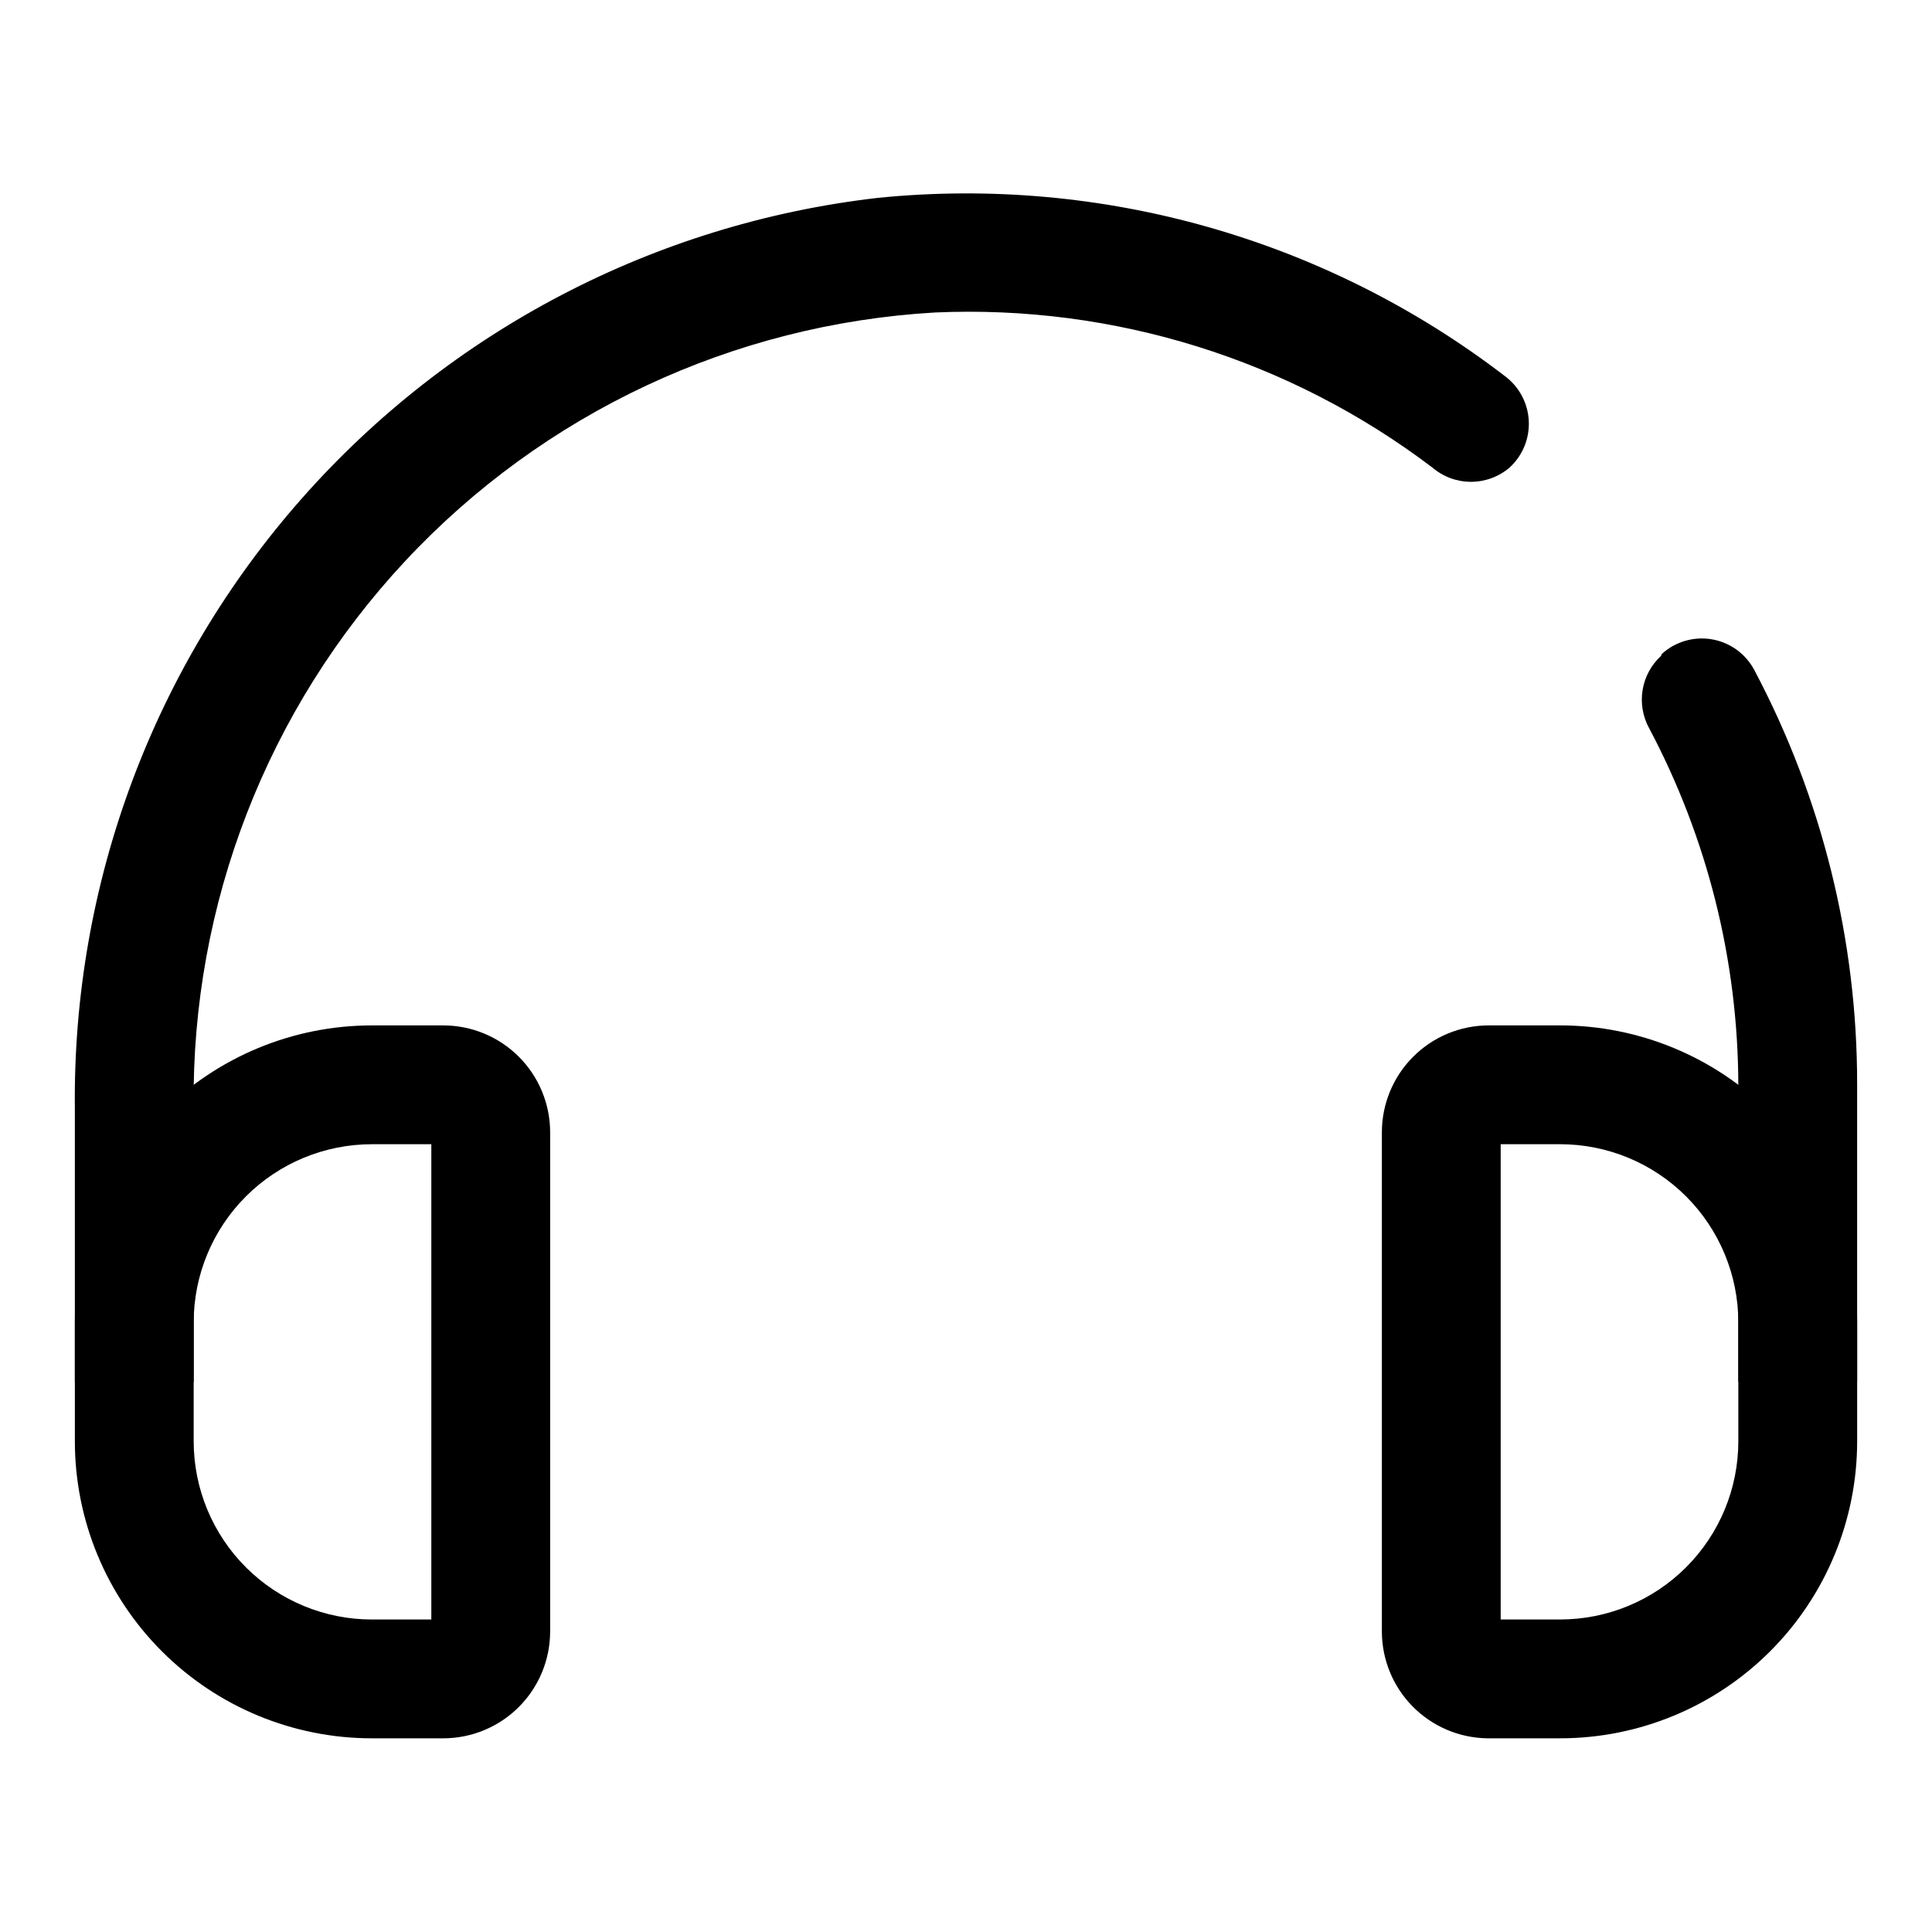
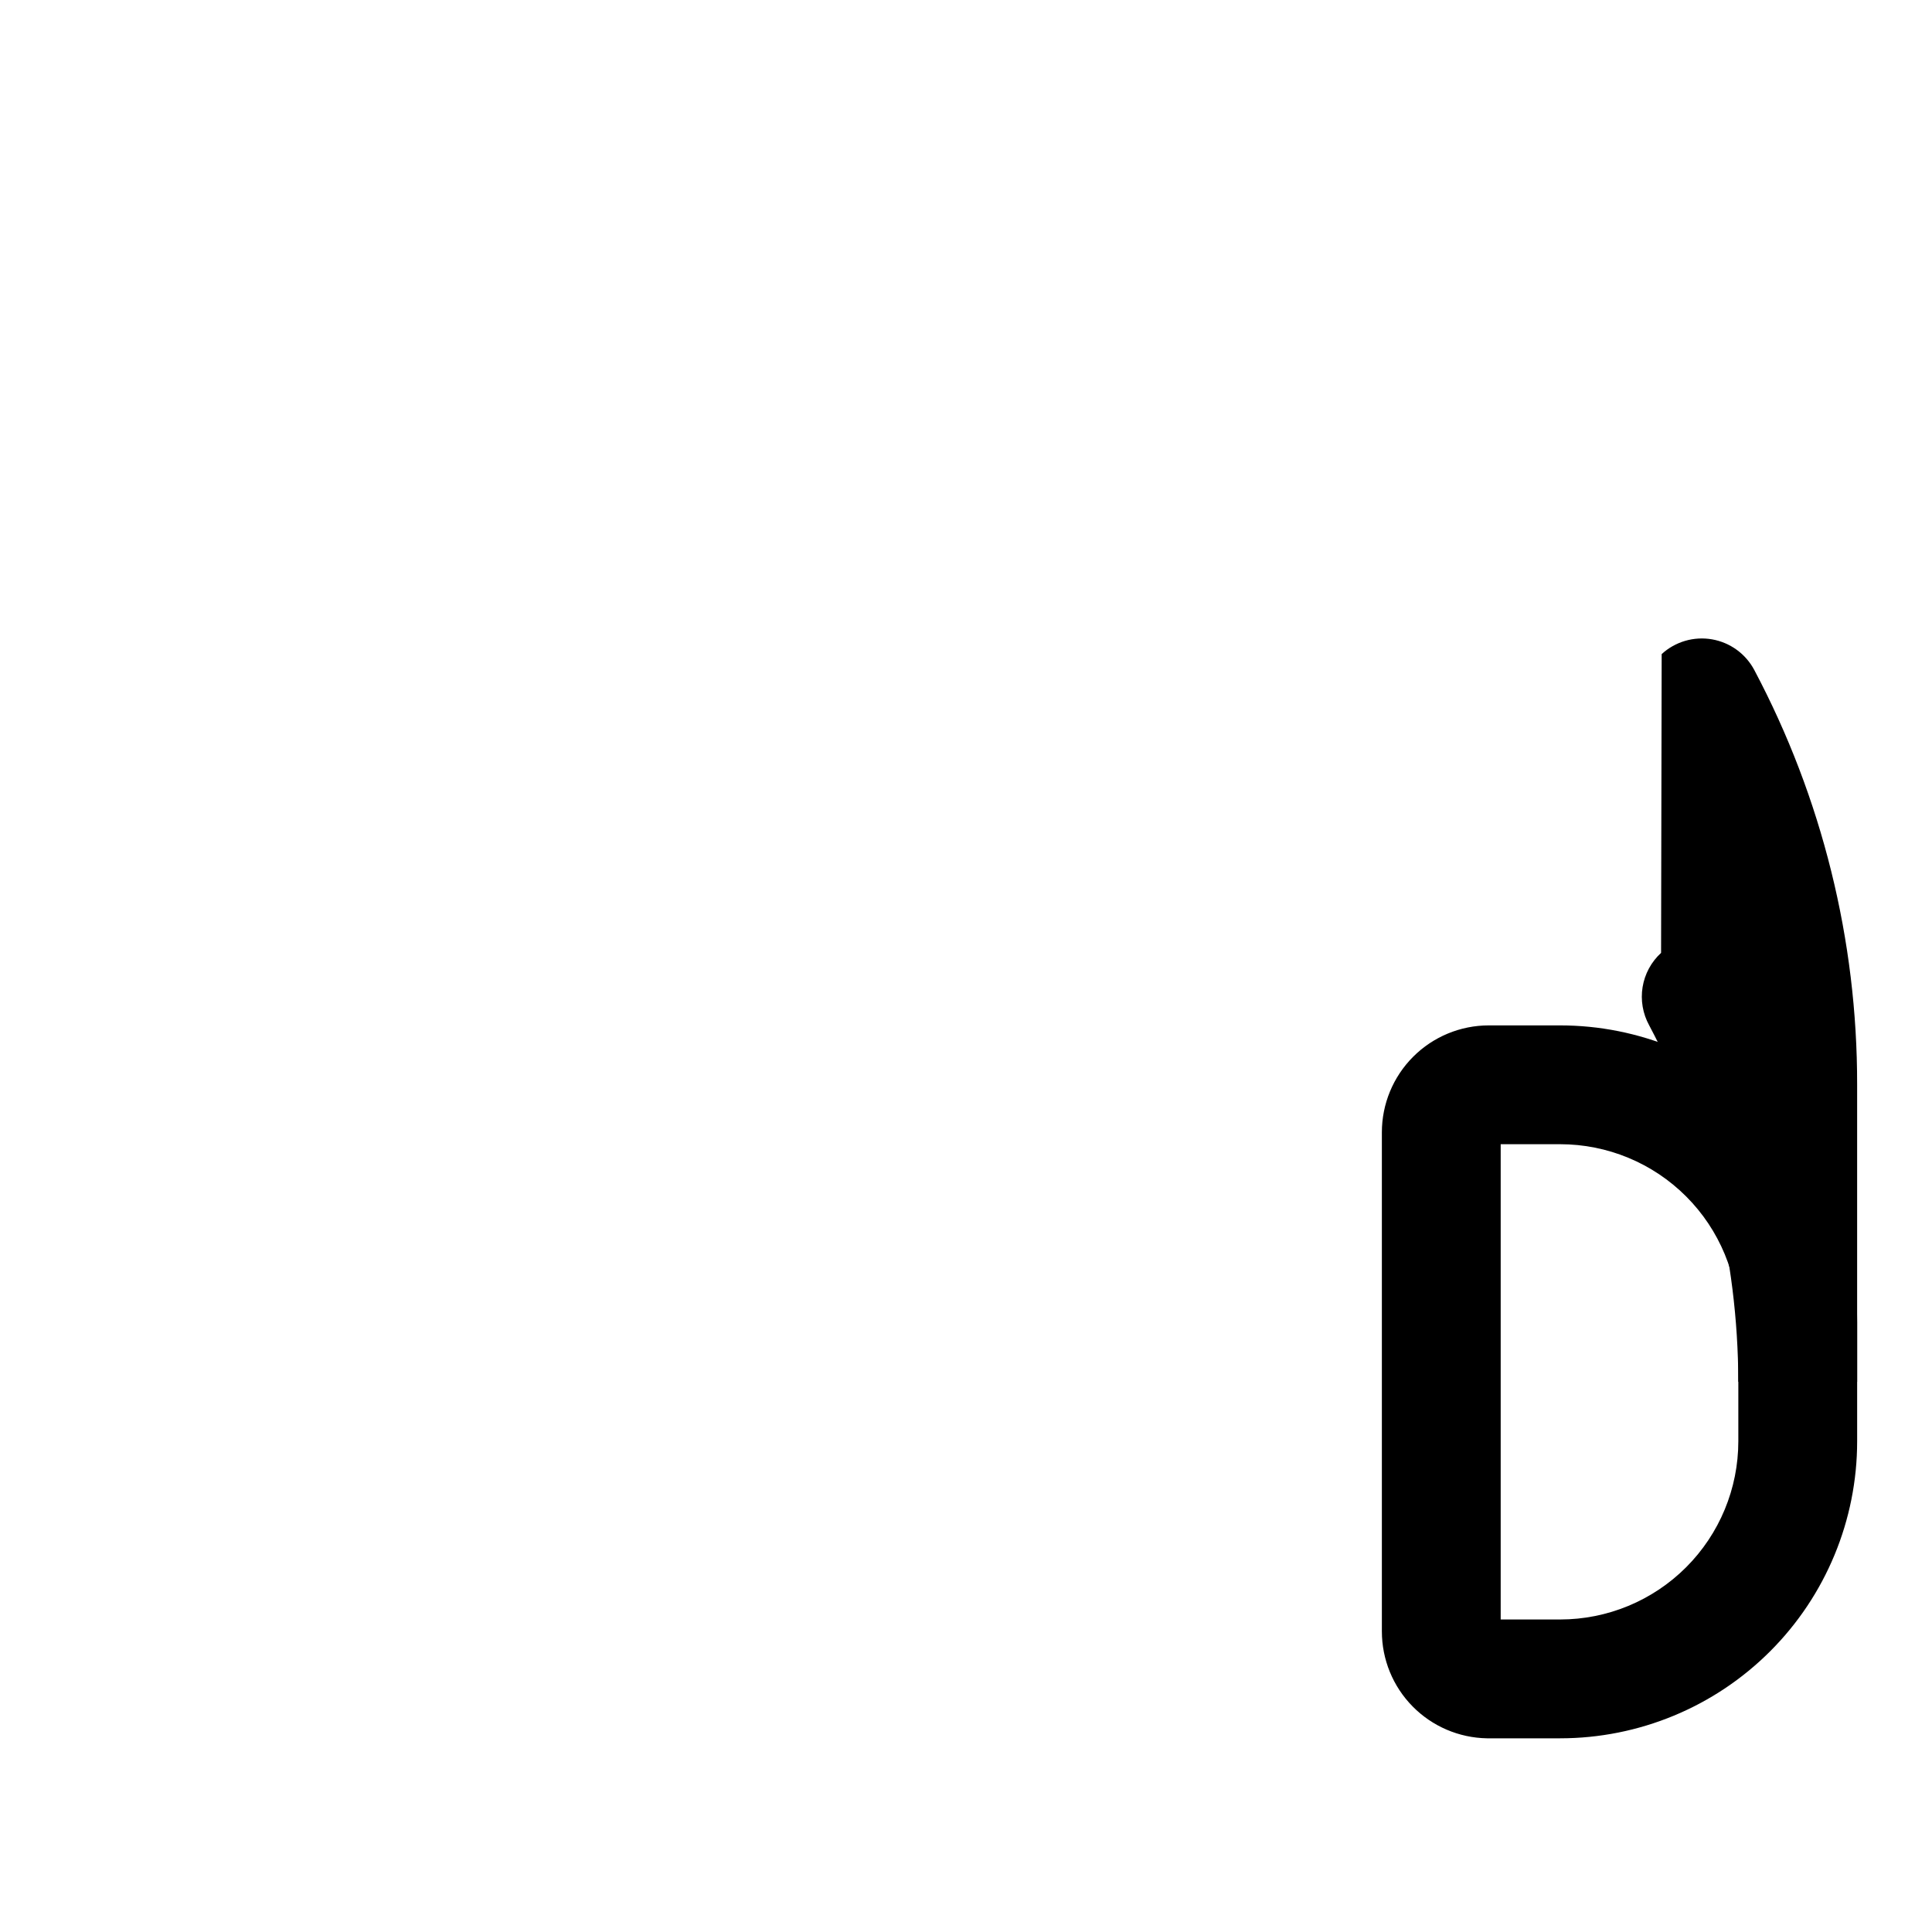
<svg xmlns="http://www.w3.org/2000/svg" fill="#000000" width="800px" height="800px" version="1.1" viewBox="144 144 512 512">
  <g>
    <path d="m510.21 576.33v-132.25c0-7.516 2.984-14.723 8.301-20.039 5.312-5.316 12.523-8.301 20.039-8.301h18.891c20.879 0 40.902 8.293 55.664 23.059 14.766 14.762 23.059 34.785 23.059 55.66v31.488c0 20.879-8.293 40.902-23.059 55.664-14.762 14.766-34.785 23.059-55.664 23.059h-19.363c-7.434-0.125-14.523-3.164-19.734-8.465-5.215-5.301-8.133-12.441-8.133-19.875zm31.488-129.1v125.95h15.742c12.527 0 24.543-4.977 33.398-13.836 8.859-8.855 13.836-20.871 13.836-33.398v-31.488c0-12.523-4.977-24.539-13.836-33.395-8.855-8.859-20.871-13.836-33.398-13.836z" />
-     <path d="m163.84 525.95v-31.488c0-20.875 8.297-40.898 23.059-55.66 14.762-14.766 34.785-23.059 55.664-23.059h18.891c7.519 0 14.727 2.984 20.039 8.301 5.316 5.316 8.301 12.523 8.301 20.039v132.25c0 7.516-2.984 14.723-8.301 20.039-5.312 5.312-12.52 8.301-20.039 8.301h-18.891c-20.879 0-40.902-8.293-55.664-23.059-14.762-14.762-23.059-34.785-23.059-55.664zm94.465-78.719h-15.742c-12.527 0-24.539 4.977-33.398 13.836-8.859 8.855-13.836 20.871-13.836 33.395v31.488c0 12.527 4.977 24.543 13.836 33.398 8.859 8.859 20.871 13.836 33.398 13.836h15.742z" />
-     <path d="m584.36 317.34c3.598-3.297 8.52-4.742 13.328-3.91 4.805 0.832 8.957 3.848 11.234 8.16 17.938 33.848 27.293 71.586 27.238 109.89v78.719h-31.488v-78.719c-0.078-32.941-8.184-65.367-23.617-94.465-1.703-3.094-2.32-6.668-1.75-10.148 0.57-3.484 2.297-6.676 4.898-9.059z" />
-     <path d="m376.7 196.43c59.359-5.965 118.76 10.926 166.1 47.23 3.773 2.801 6.098 7.137 6.34 11.828 0.246 4.688-1.617 9.242-5.082 12.418-2.852 2.438-6.481 3.781-10.23 3.781-3.754 0-7.383-1.344-10.234-3.781-37.789-28.652-84.402-43.188-131.78-41.094-53.543 3.078-103.84 26.668-140.43 65.871s-56.672 91.004-56.059 144.63v72.895h-31.488v-72.582c-0.617-59.406 20.793-116.94 60.105-161.48 39.312-44.547 93.73-72.945 152.76-79.715z" />
+     <path d="m584.36 317.34c3.598-3.297 8.52-4.742 13.328-3.91 4.805 0.832 8.957 3.848 11.234 8.16 17.938 33.848 27.293 71.586 27.238 109.89v78.719h-31.488c-0.078-32.941-8.184-65.367-23.617-94.465-1.703-3.094-2.32-6.668-1.75-10.148 0.57-3.484 2.297-6.676 4.898-9.059z" />
  </g>
</svg>